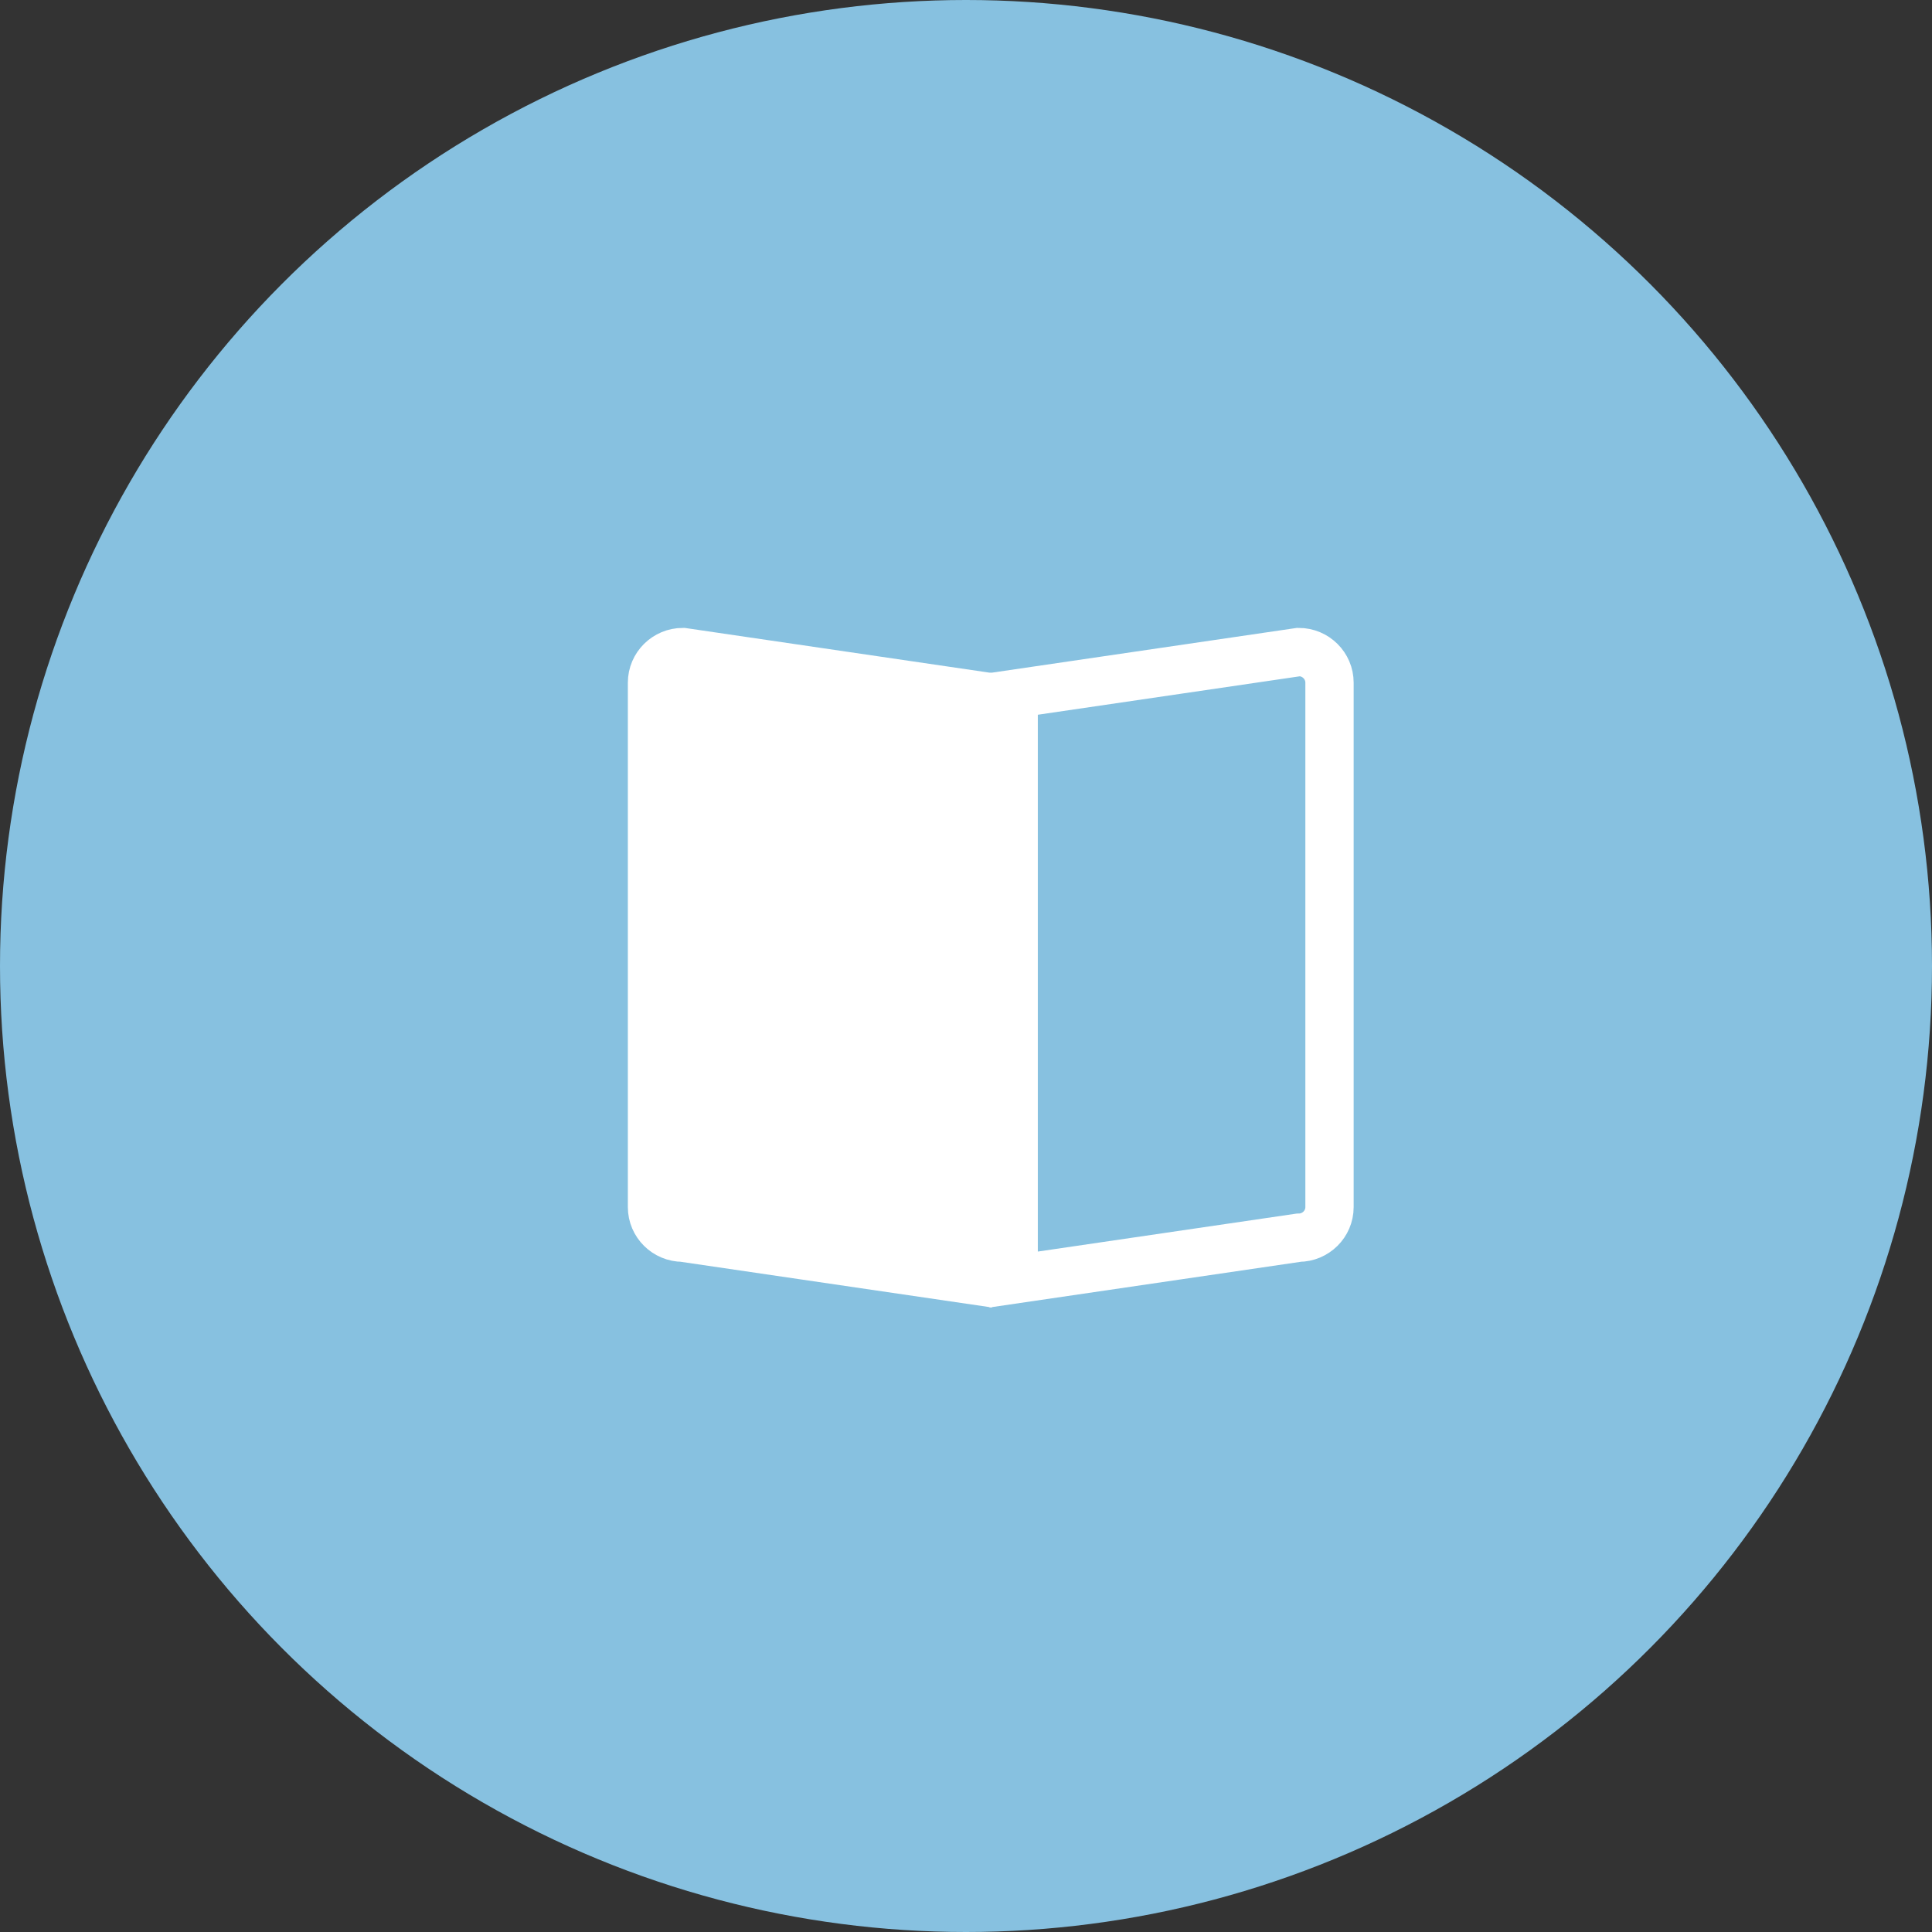
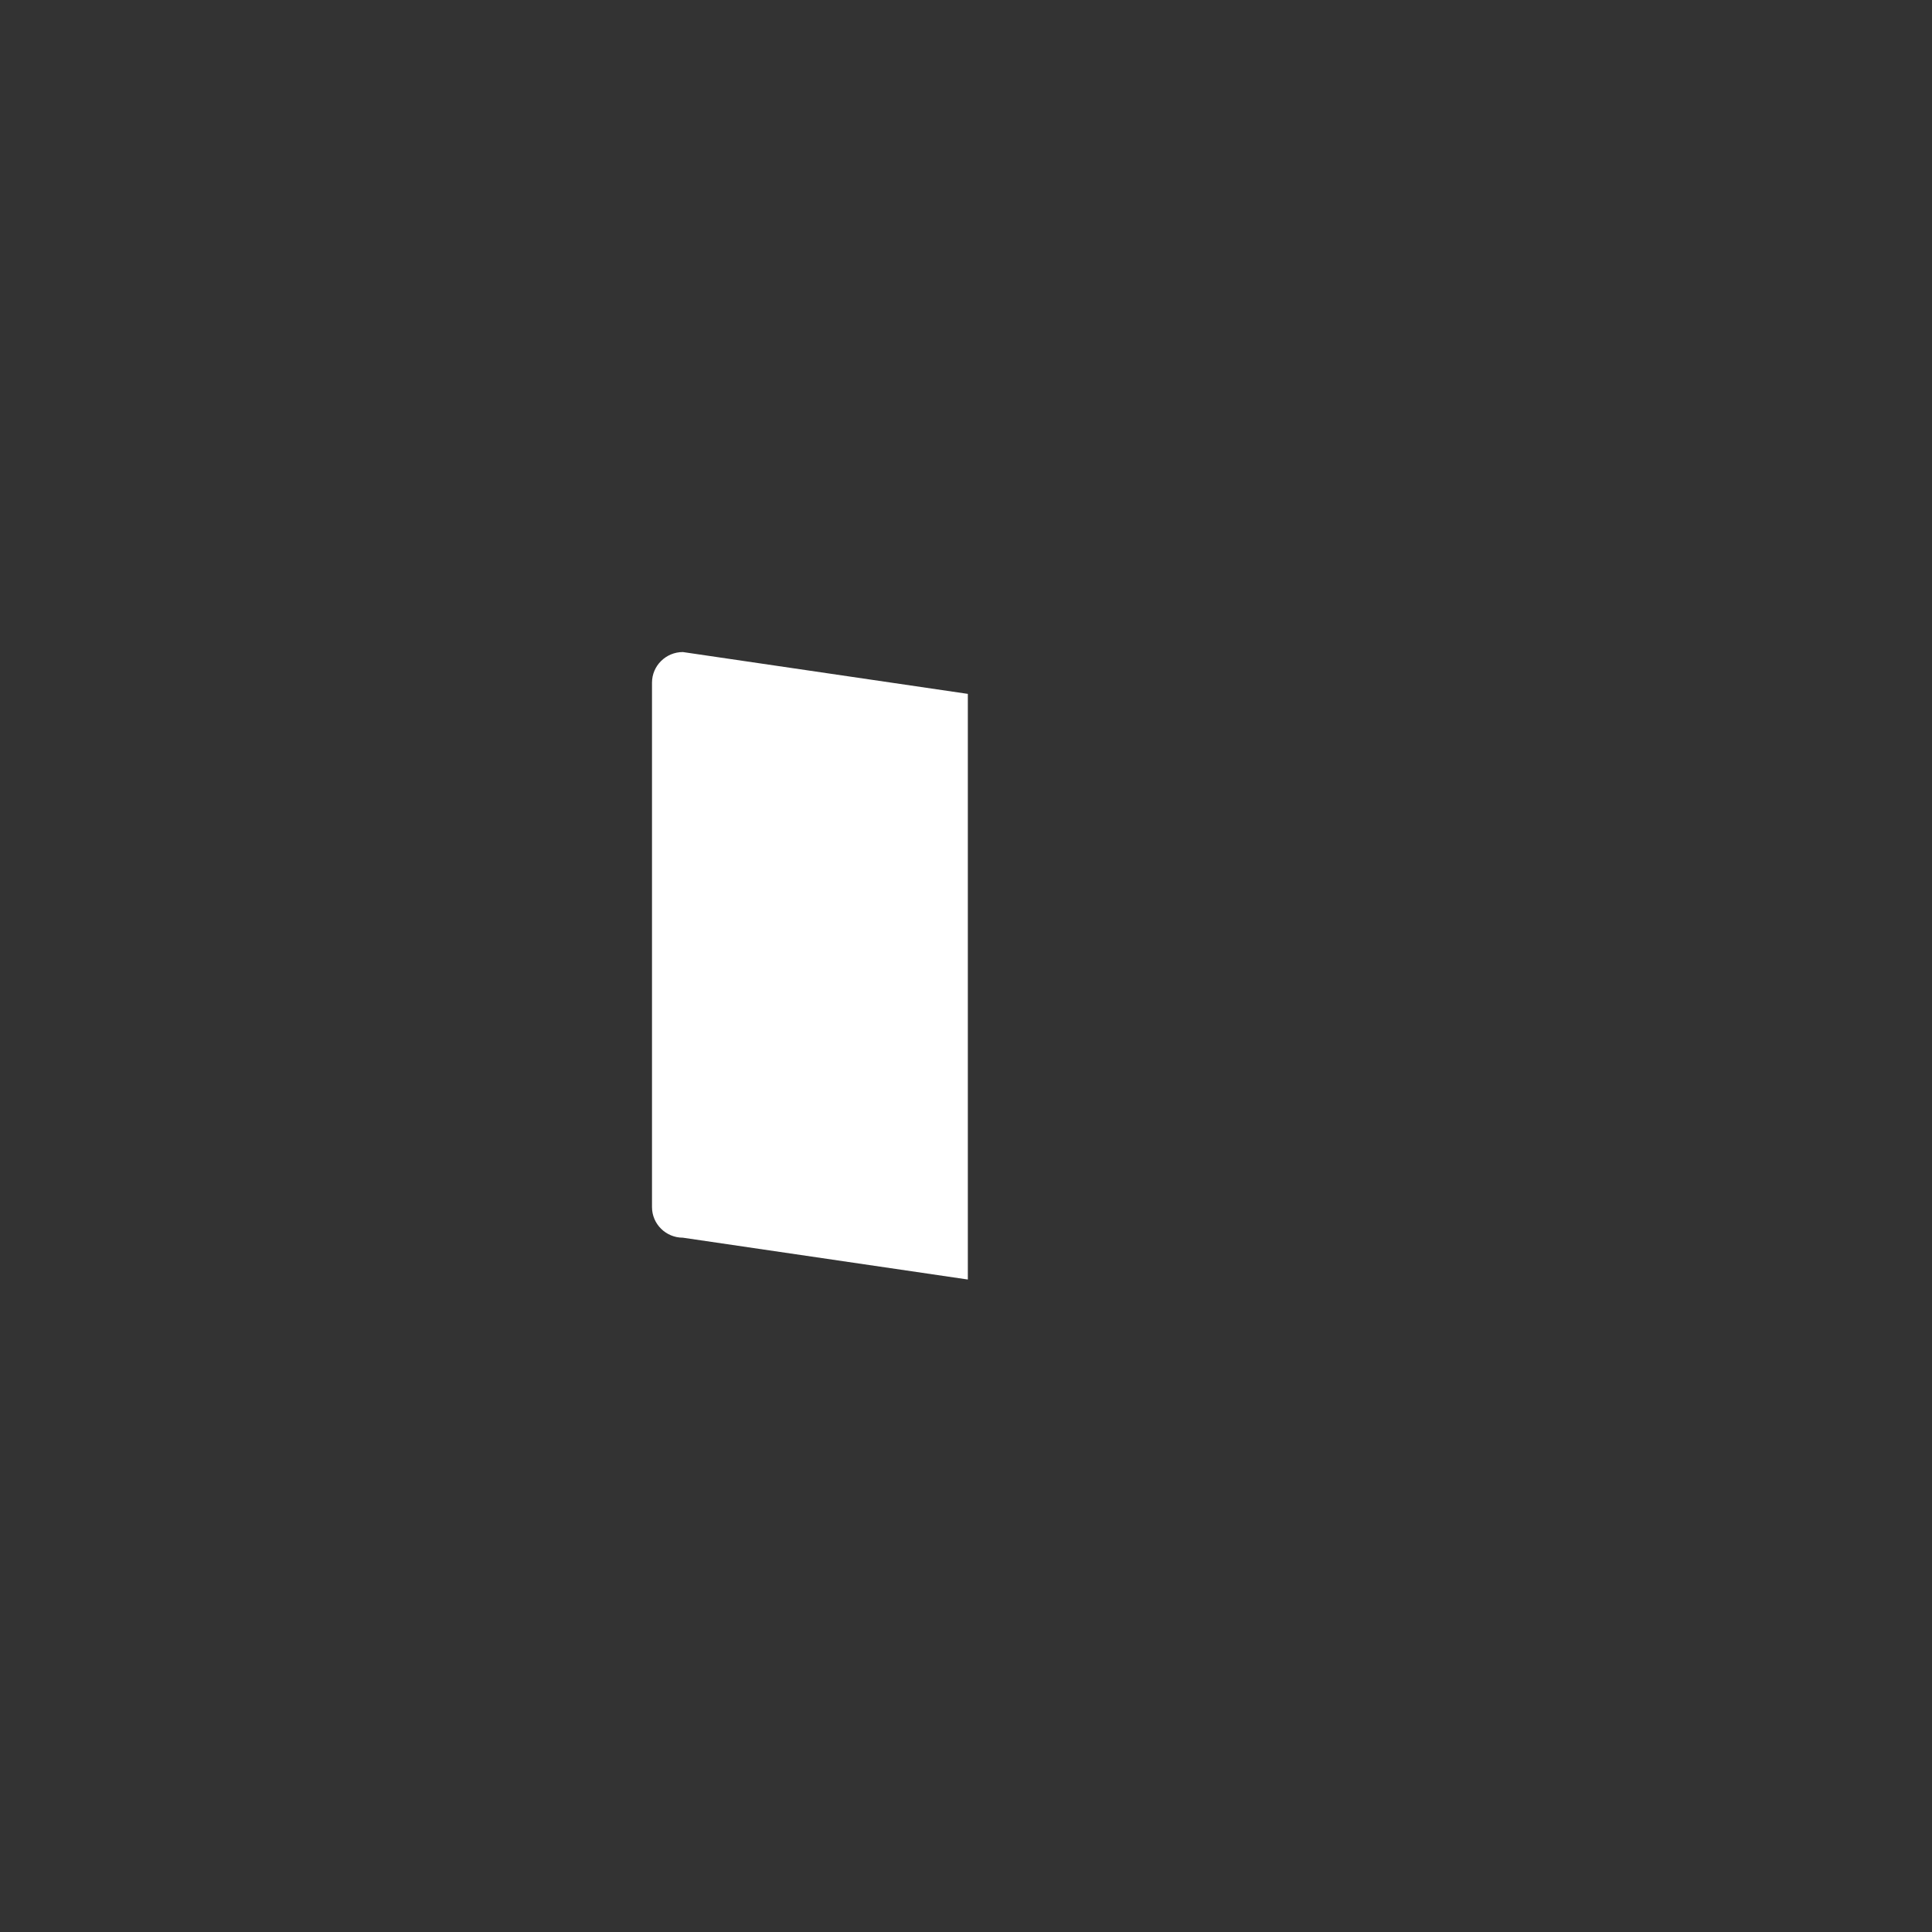
<svg xmlns="http://www.w3.org/2000/svg" width="40px" height="40px" viewBox="0 0 40 40" version="1.1">
  <rect x="0" y="0" width="40" height="40" fill="#333333" stroke="none" />
  <title>Icons/Handbücher</title>
  <g id="Icons/Handbücher" stroke="none" stroke-width="1" fill="none" fill-rule="evenodd">
-     <circle id="Oval" fill="#87C1E0" cx="20" cy="20" r="20" />
    <g id="Icon" transform="translate(13, 13)">
      <path d="M7.038,13.491 L1.138,12.625 C0.786,12.625 0.499,12.342 0.499,11.991 L0.499,1.134 C0.499,0.784 0.786,0.5 1.138,0.5 L7.038,1.366 L7.038,13.491 Z" id="Fill-1" fill="#FFFFFF" />
-       <path d="M7.038,13.491 L1.138,12.625 C0.786,12.625 0.499,12.342 0.499,11.991 L0.499,1.134 C0.499,0.784 0.786,0.5 1.138,0.5 L7.038,1.366 L7.038,13.491 Z" id="Stroke-3" stroke="#FFFFFF" stroke-linecap="round" />
-       <path d="M7.987,13.491 L13.888,12.625 C14.239,12.625 14.526,12.342 14.526,11.991 L14.526,1.134 C14.526,0.784 14.239,0.5 13.888,0.5 L7.987,1.366 L7.987,13.491 Z" id="Stroke-5" stroke="#FFFFFF" stroke-linecap="round" />
    </g>
  </g>
</svg>